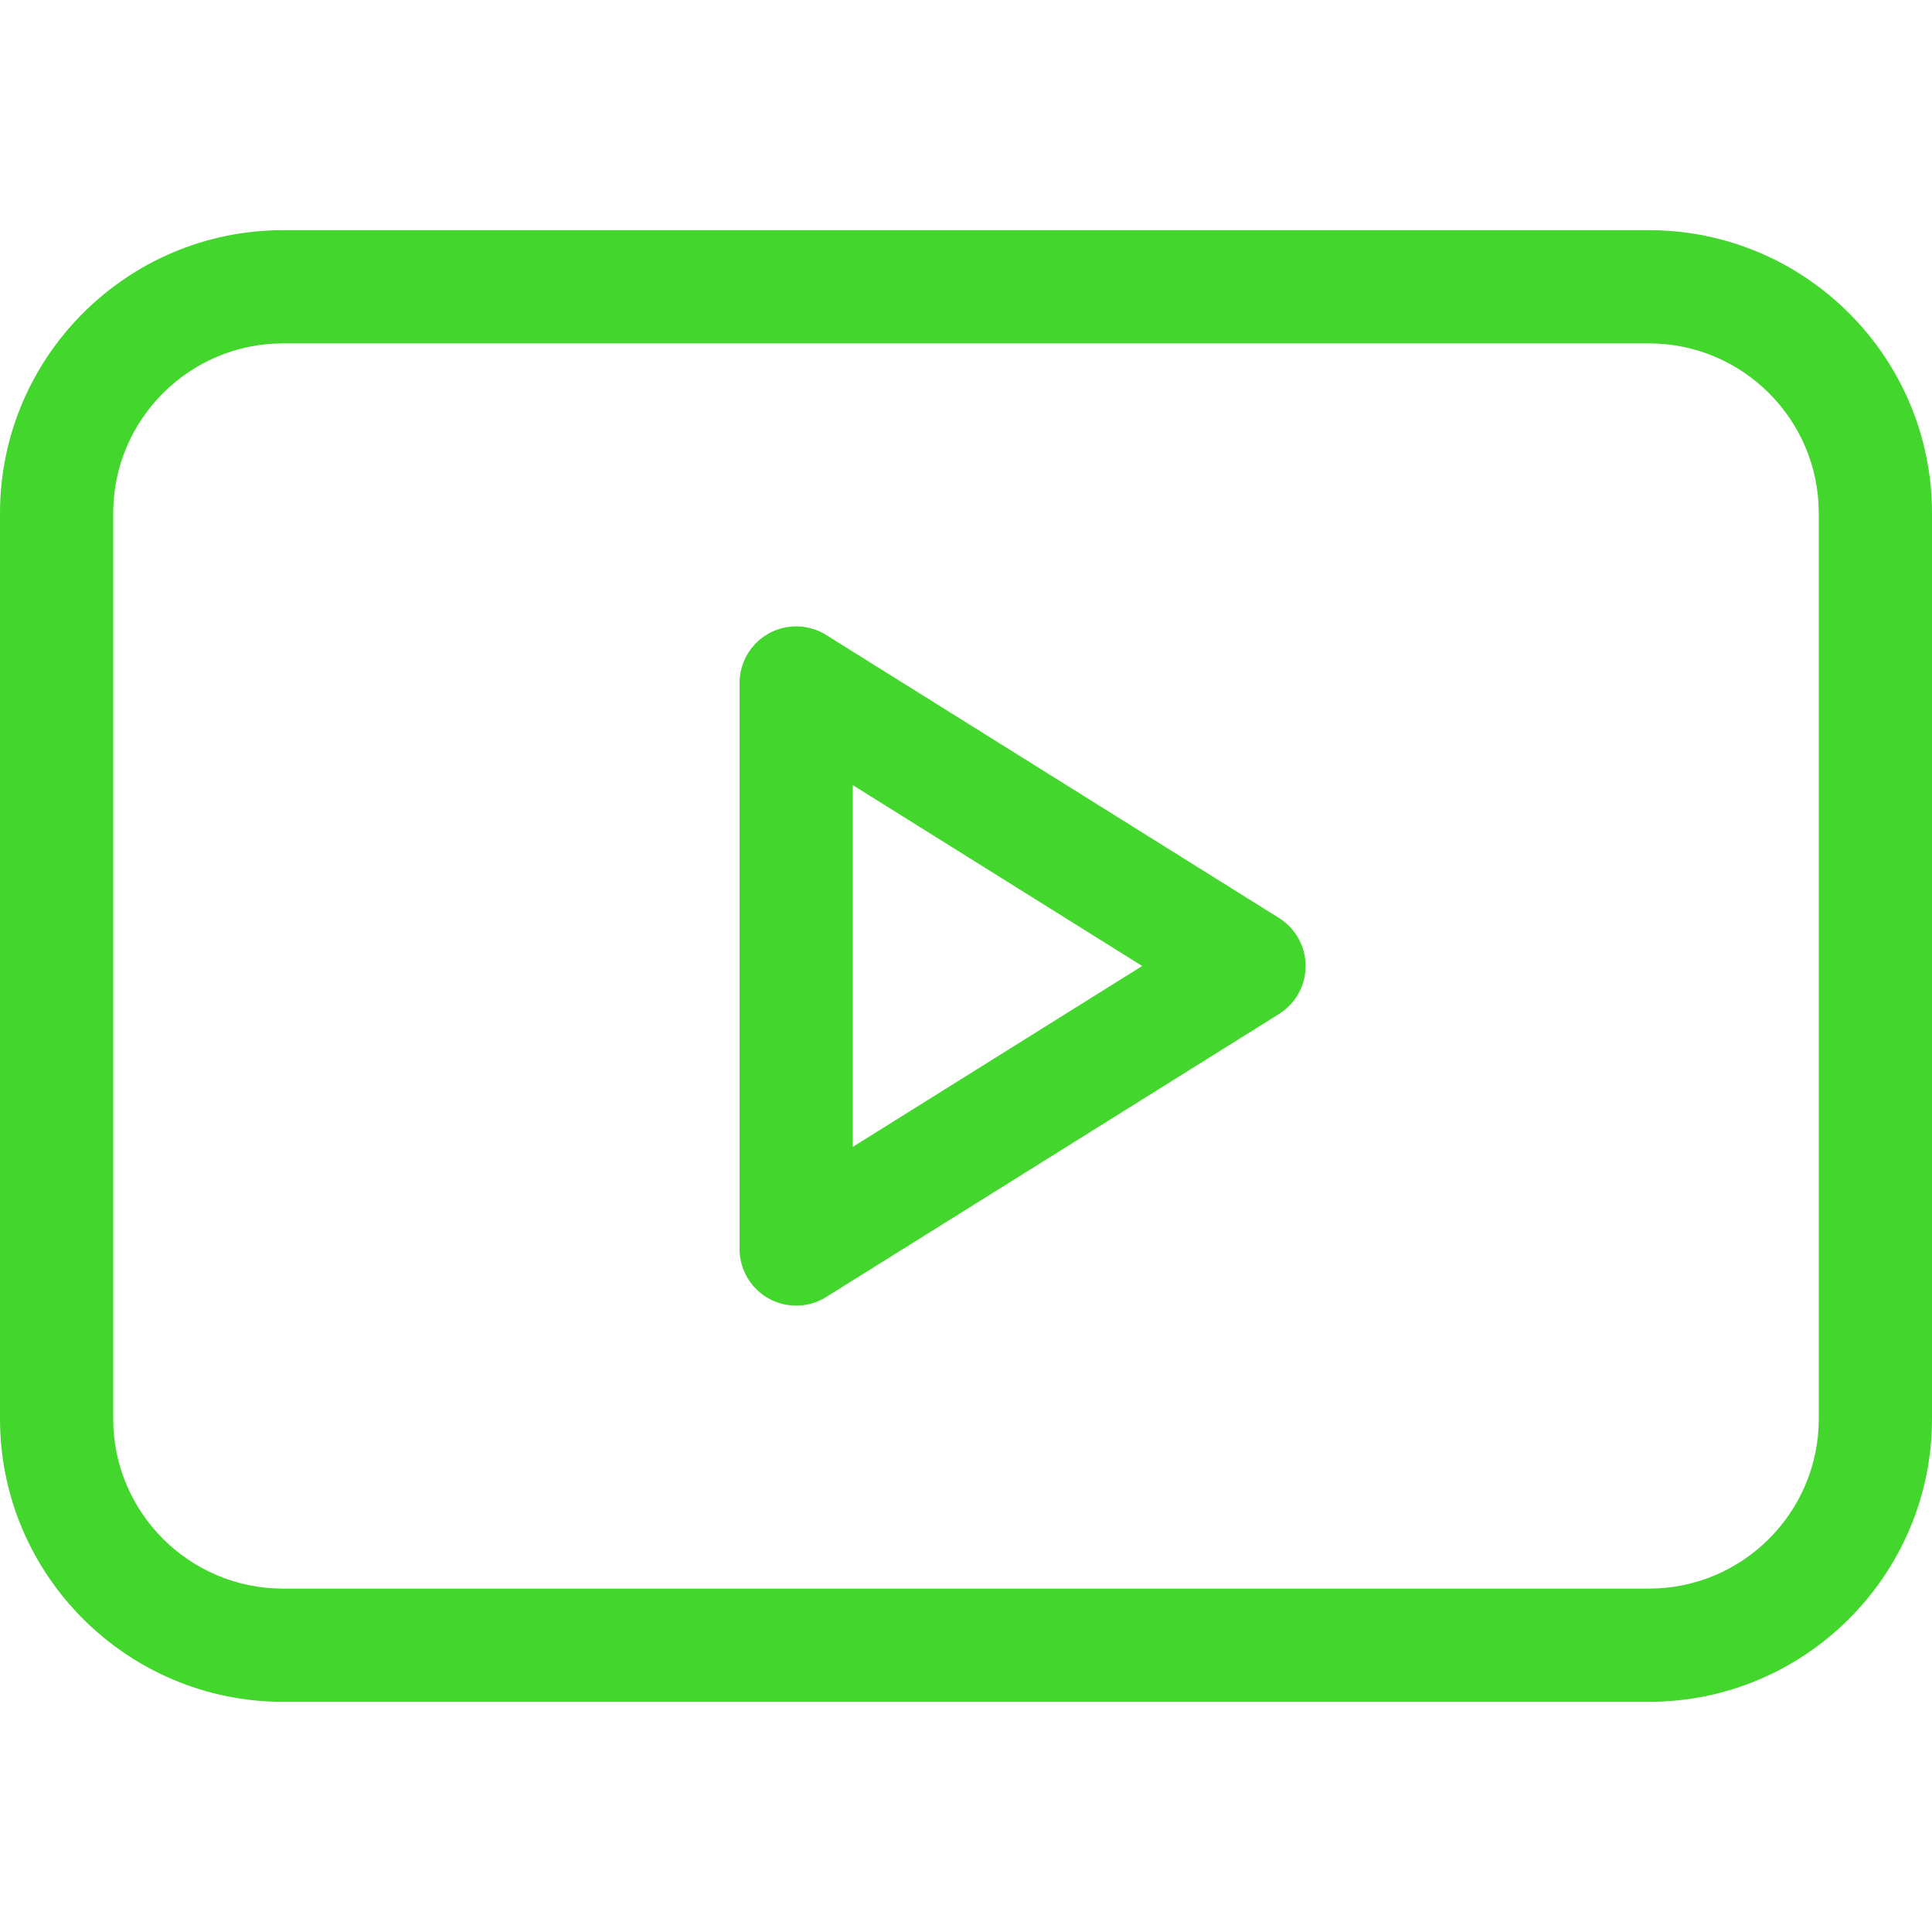
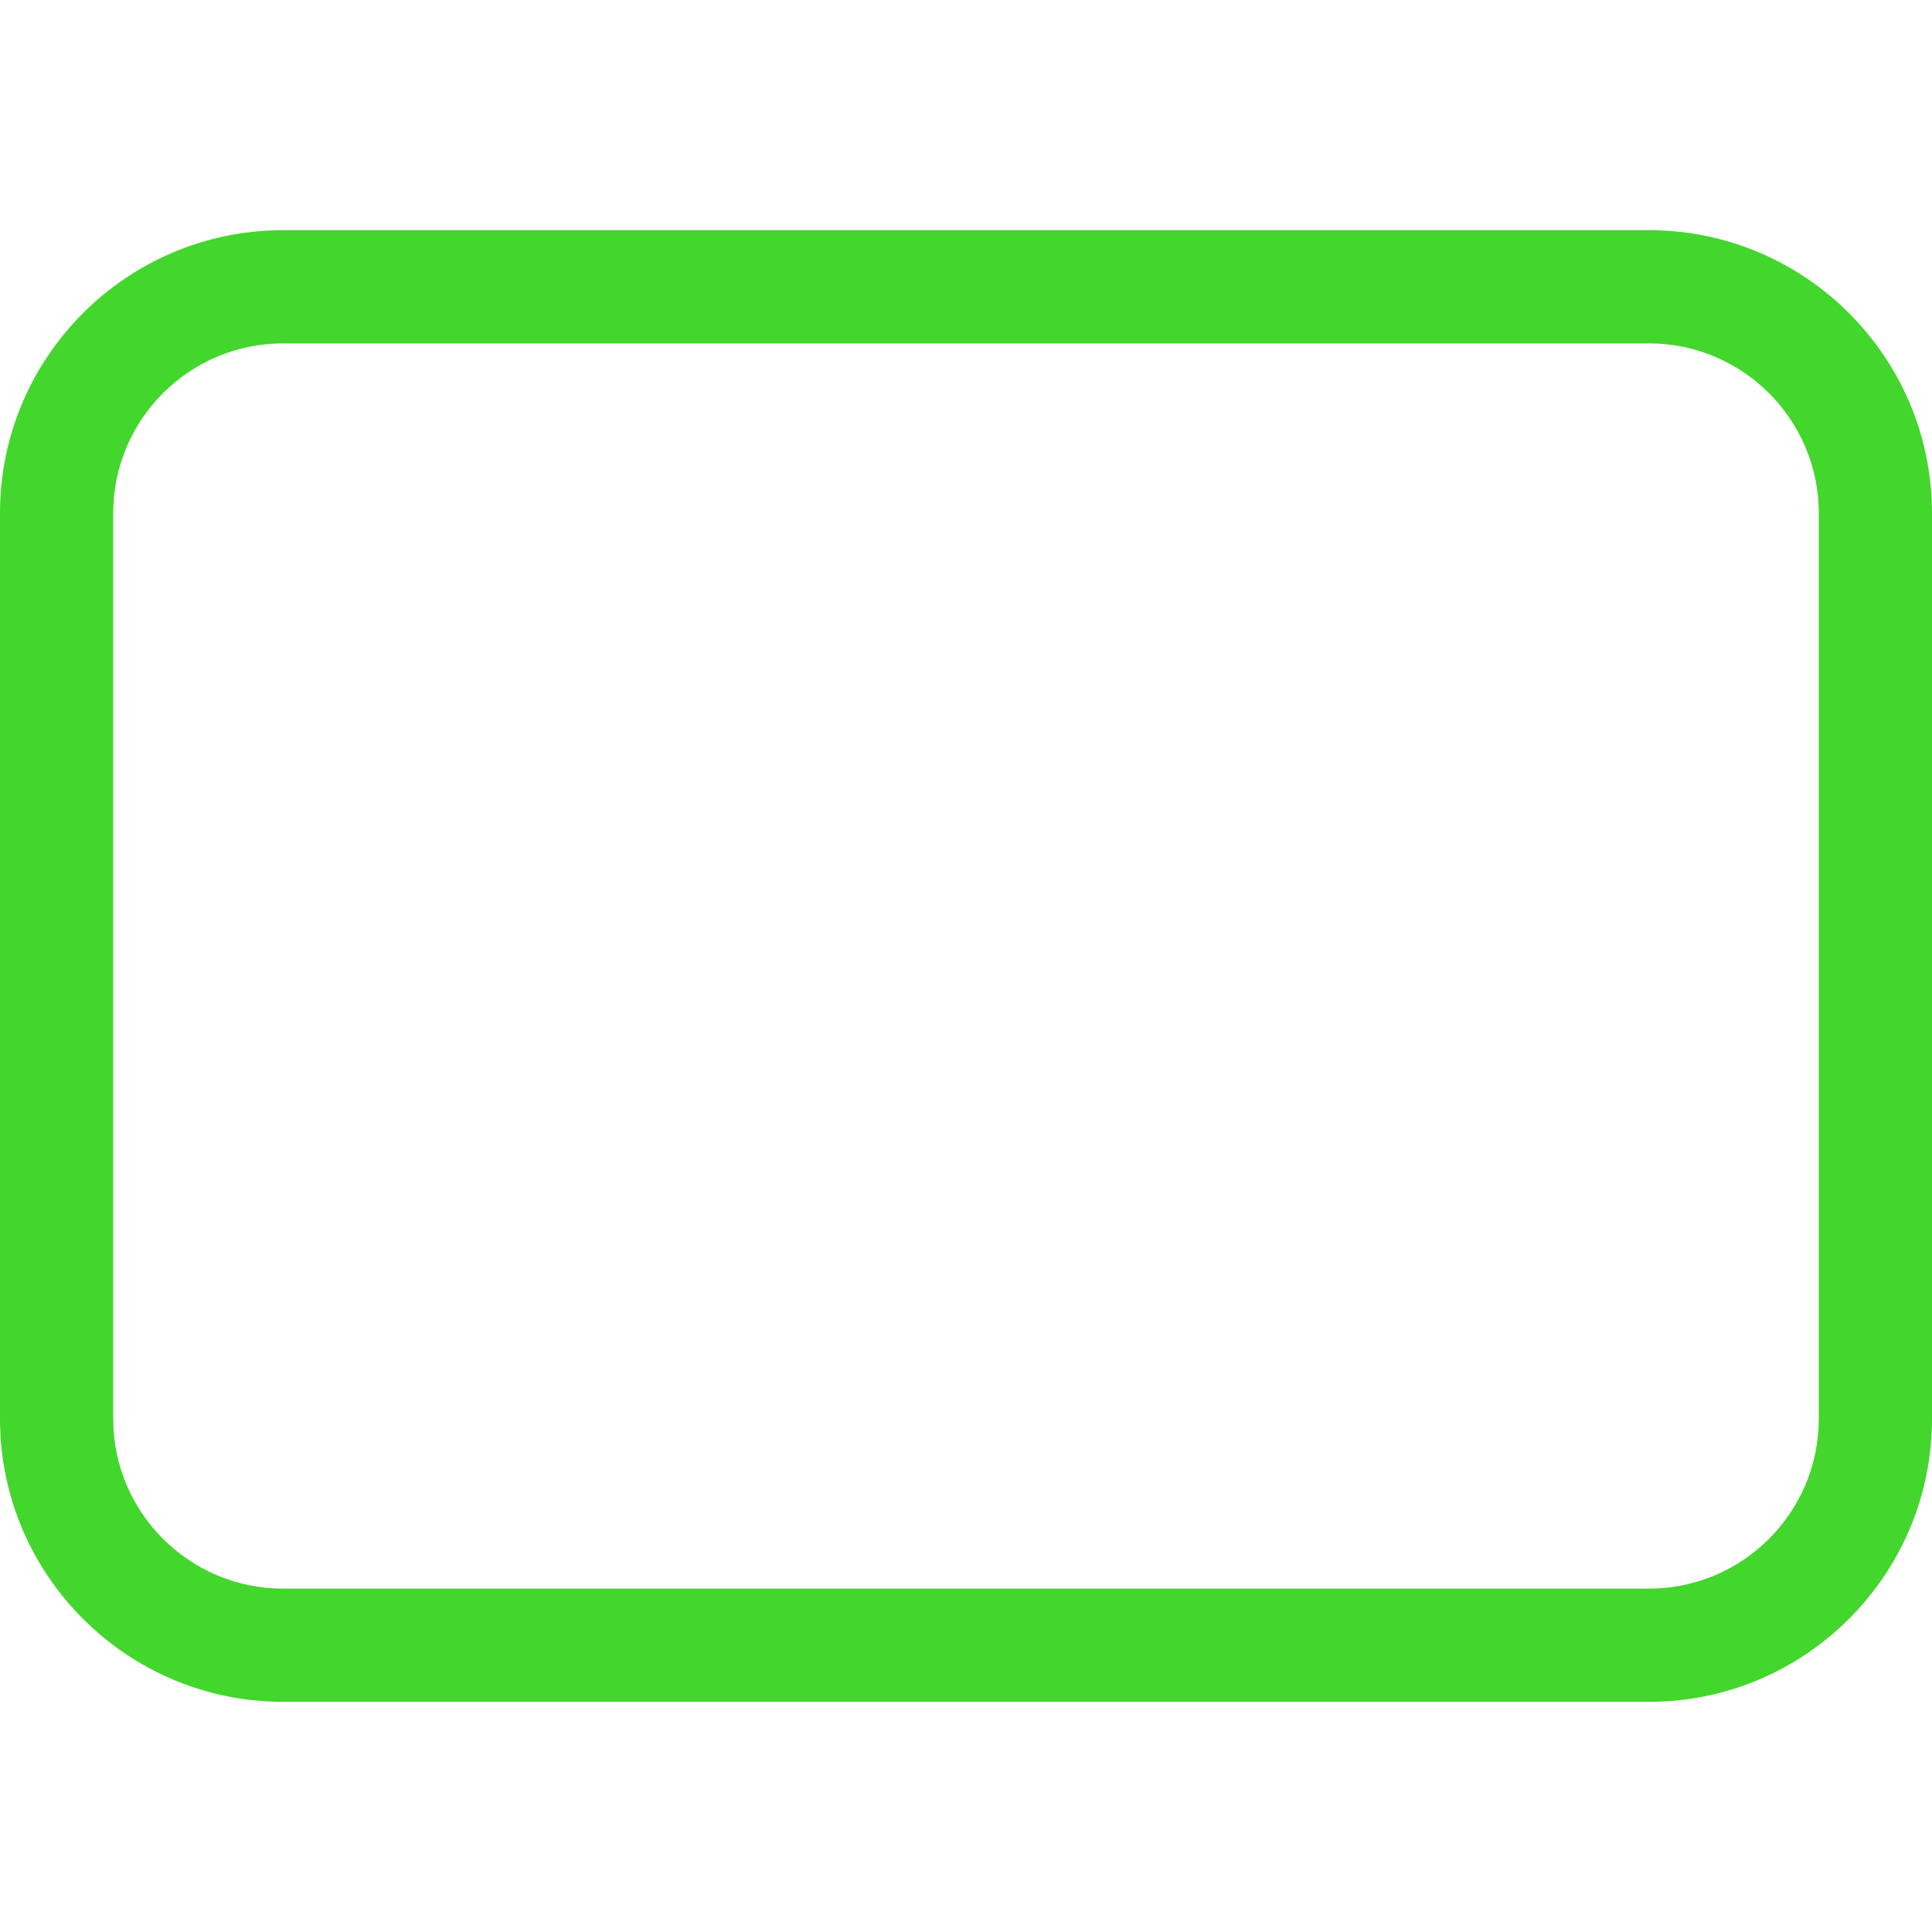
<svg xmlns="http://www.w3.org/2000/svg" version="1.1" width="512" height="512" x="0" y="0" viewBox="0 0 512 512" style="enable-background:new 0 0 512 512" xml:space="preserve" class="">
  <g>
-     <path d="m338.95 243.28-120-75A15.002 15.002 0 0 0 195.999 181v150a15 15 0 0 0 22.95 12.72l120-75a15 15 0 0 0 .001-25.44zM226 303.936v-95.873L302.698 256z" fill="#43D62C" data-original="#000000" class="" />
    <path d="M437 61H75C33.645 61 0 94.645 0 136v240c0 41.355 33.645 75 75 75h362c41.355 0 75-33.645 75-75V136c0-41.355-33.645-75-75-75zm45 315c0 24.813-20.187 45-45 45H75c-24.813 0-45-20.187-45-45V136c0-24.813 20.187-45 45-45h362c24.813 0 45 20.187 45 45z" fill="#43D62C" data-original="#000000" class="" />
  </g>
</svg>